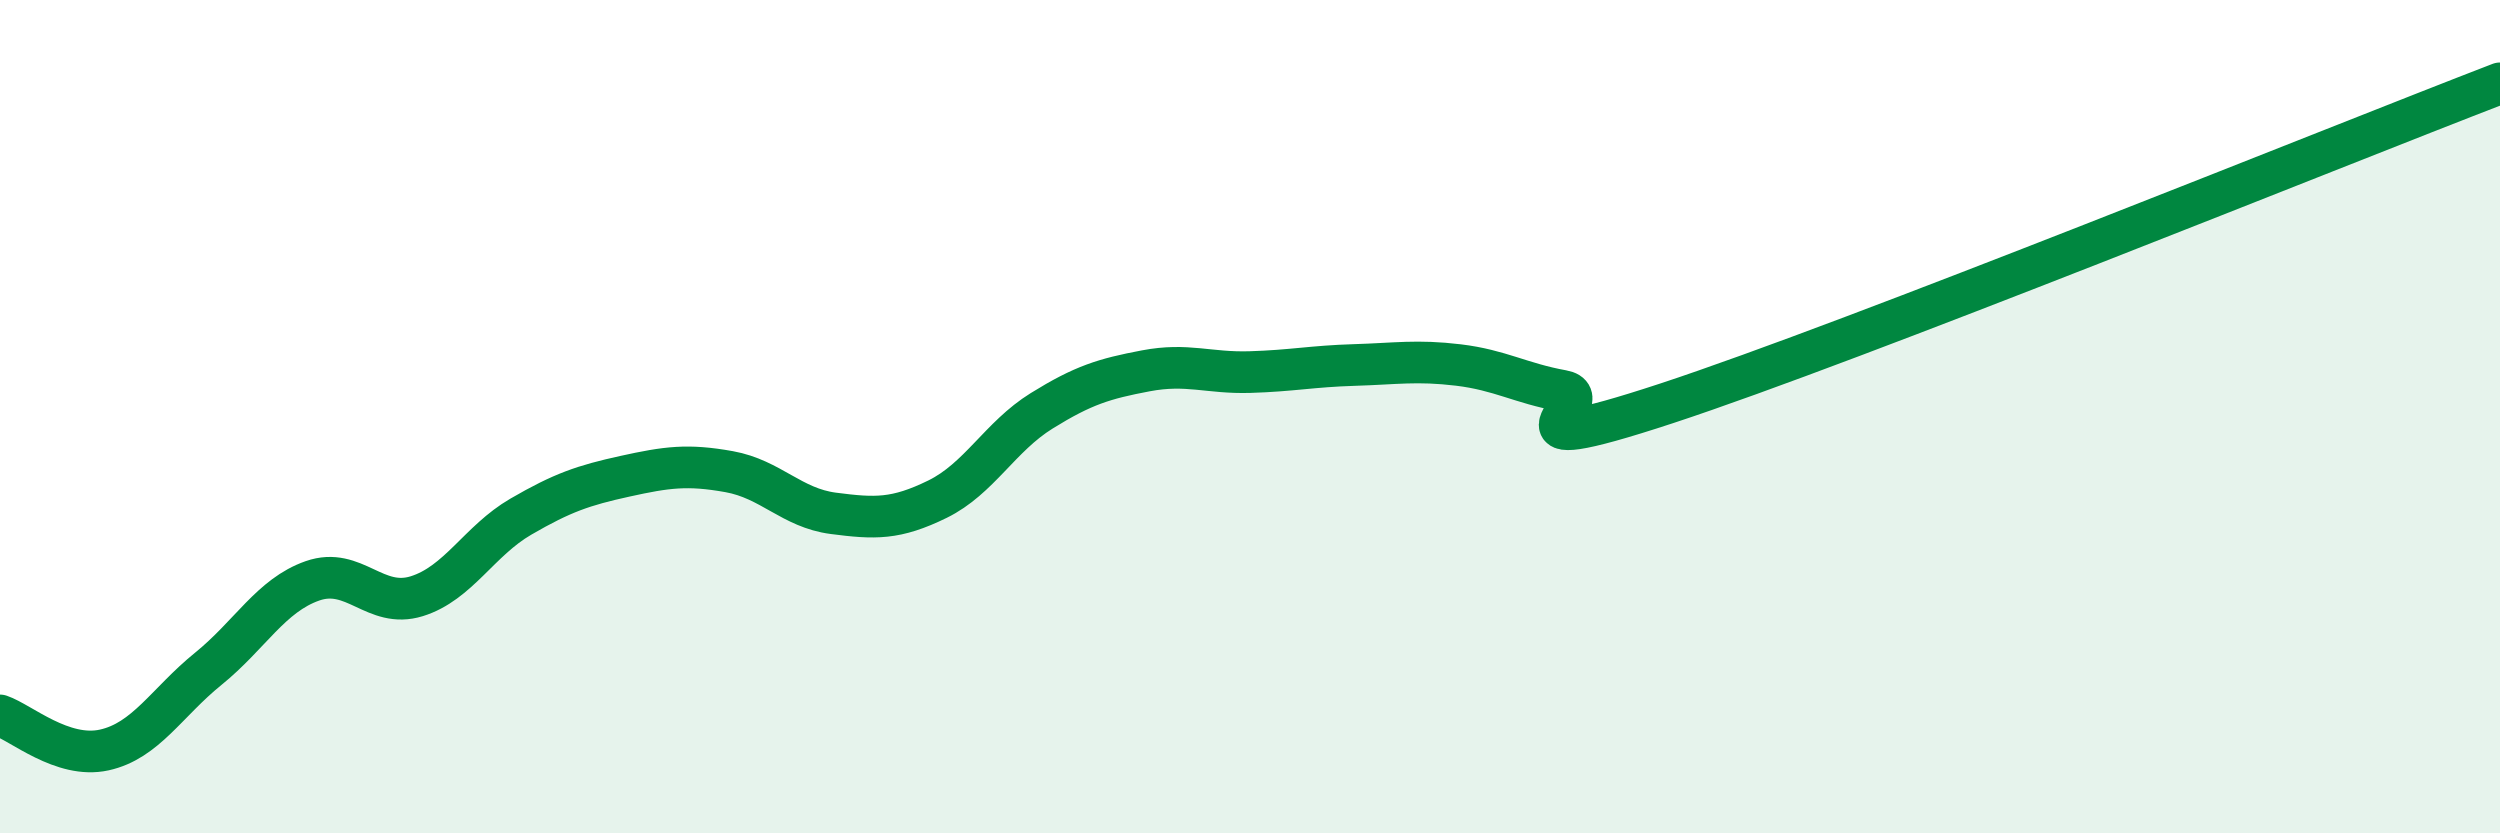
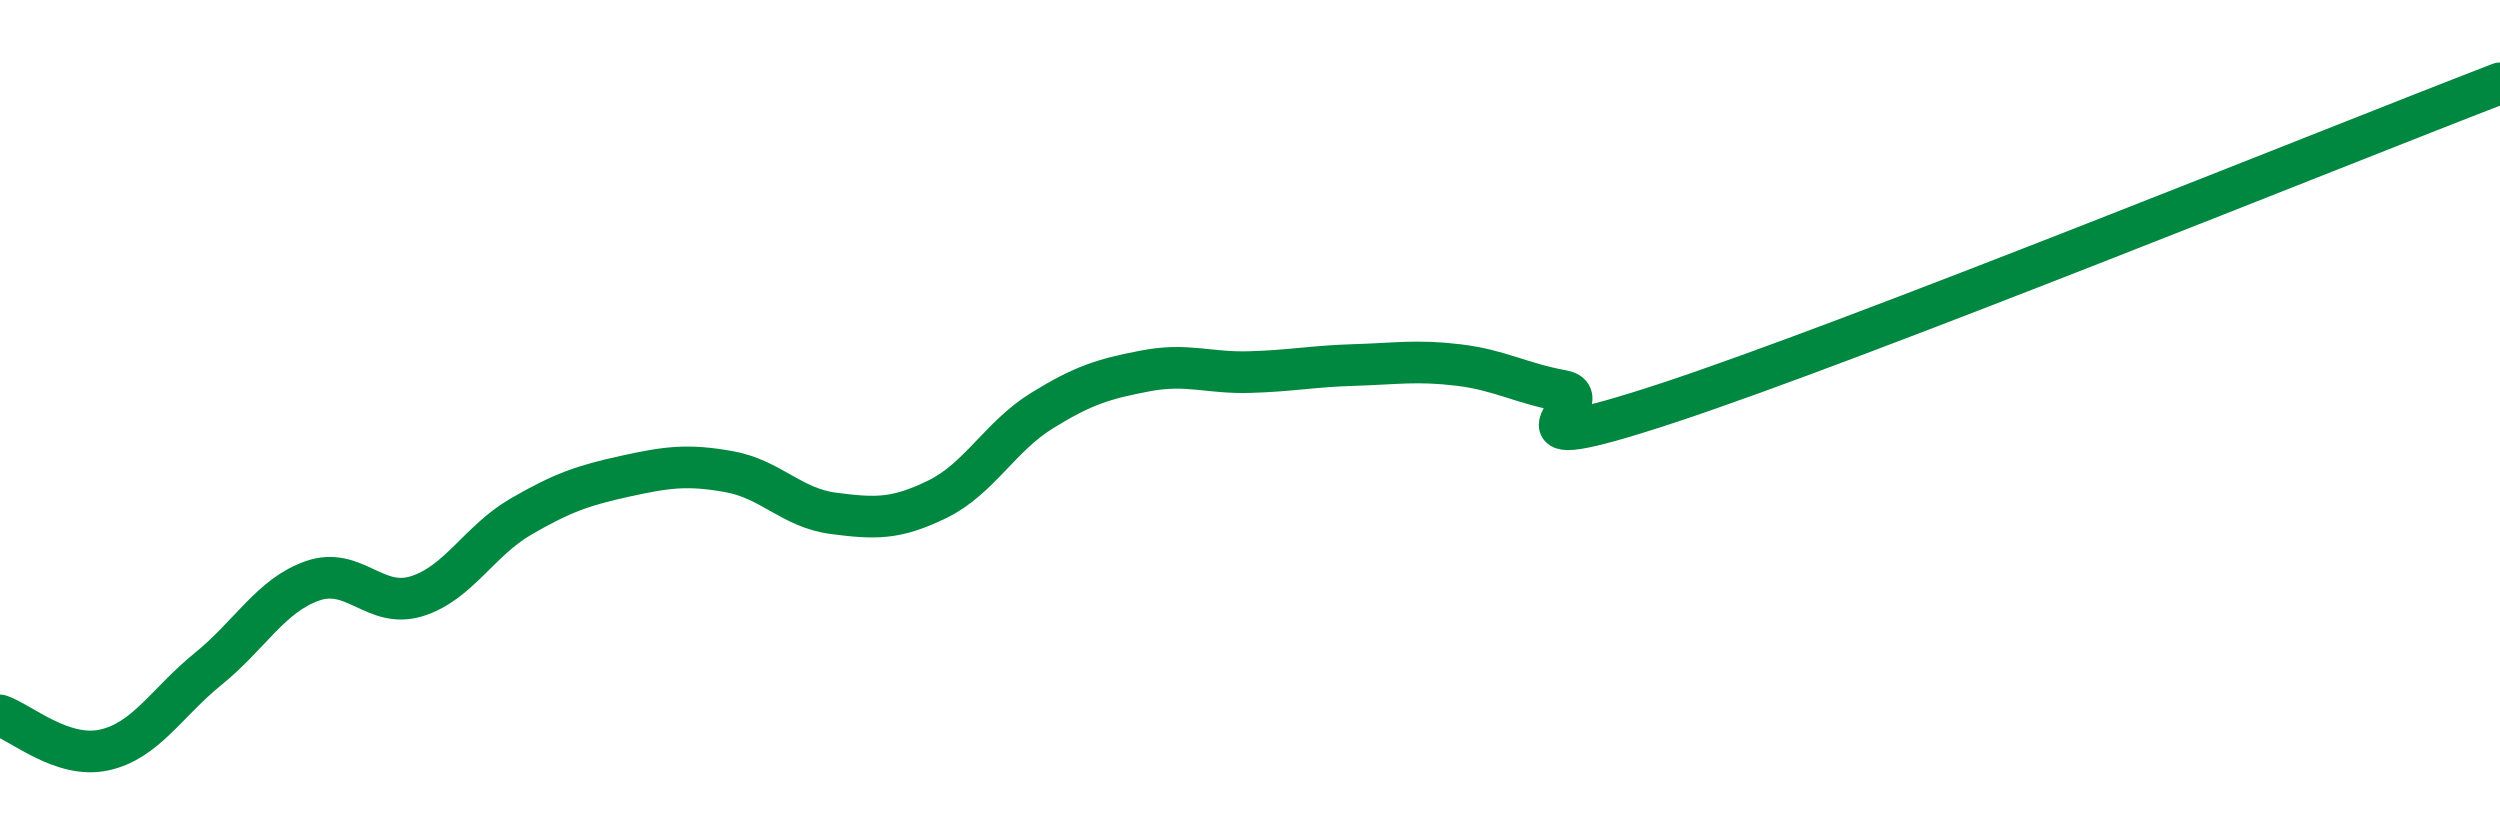
<svg xmlns="http://www.w3.org/2000/svg" width="60" height="20" viewBox="0 0 60 20">
-   <path d="M 0,17.17 C 0.5,17.34 1.5,18.22 2.5,18 C 3.5,17.78 4,16.86 5,16.05 C 6,15.24 6.5,14.29 7.5,13.94 C 8.5,13.59 9,14.62 10,14.31 C 11,14 11.5,12.98 12.5,12.4 C 13.5,11.82 14,11.65 15,11.43 C 16,11.21 16.5,11.14 17.5,11.32 C 18.5,11.5 19,12.19 20,12.32 C 21,12.45 21.5,12.47 22.5,11.98 C 23.5,11.49 24,10.48 25,9.86 C 26,9.24 26.5,9.09 27.5,8.9 C 28.5,8.71 29,8.96 30,8.93 C 31,8.9 31.5,8.79 32.5,8.76 C 33.5,8.73 34,8.64 35,8.76 C 36,8.88 36.5,9.2 37.5,9.38 C 38.5,9.56 35.5,11.16 40,9.68 C 44.5,8.2 56,3.54 60,2L60 20L0 20Z" fill="#008740" opacity="0.1" stroke-linecap="round" stroke-linejoin="round" />
  <path d="M 0,17.17 C 0.5,17.34 1.5,18.22 2.5,18 C 3.5,17.78 4,16.86 5,16.05 C 6,15.24 6.5,14.29 7.5,13.94 C 8.5,13.59 9,14.62 10,14.31 C 11,14 11.5,12.98 12.5,12.4 C 13.5,11.82 14,11.65 15,11.43 C 16,11.21 16.5,11.14 17.5,11.32 C 18.5,11.5 19,12.19 20,12.32 C 21,12.45 21.5,12.47 22.5,11.98 C 23.5,11.49 24,10.48 25,9.86 C 26,9.24 26.5,9.09 27.5,8.9 C 28.5,8.71 29,8.96 30,8.93 C 31,8.9 31.5,8.79 32.5,8.76 C 33.5,8.73 34,8.64 35,8.76 C 36,8.88 36.5,9.2 37.5,9.38 C 38.5,9.56 35.5,11.16 40,9.68 C 44.5,8.2 56,3.54 60,2" stroke="#008740" stroke-width="1" fill="none" stroke-linecap="round" stroke-linejoin="round" />
</svg>